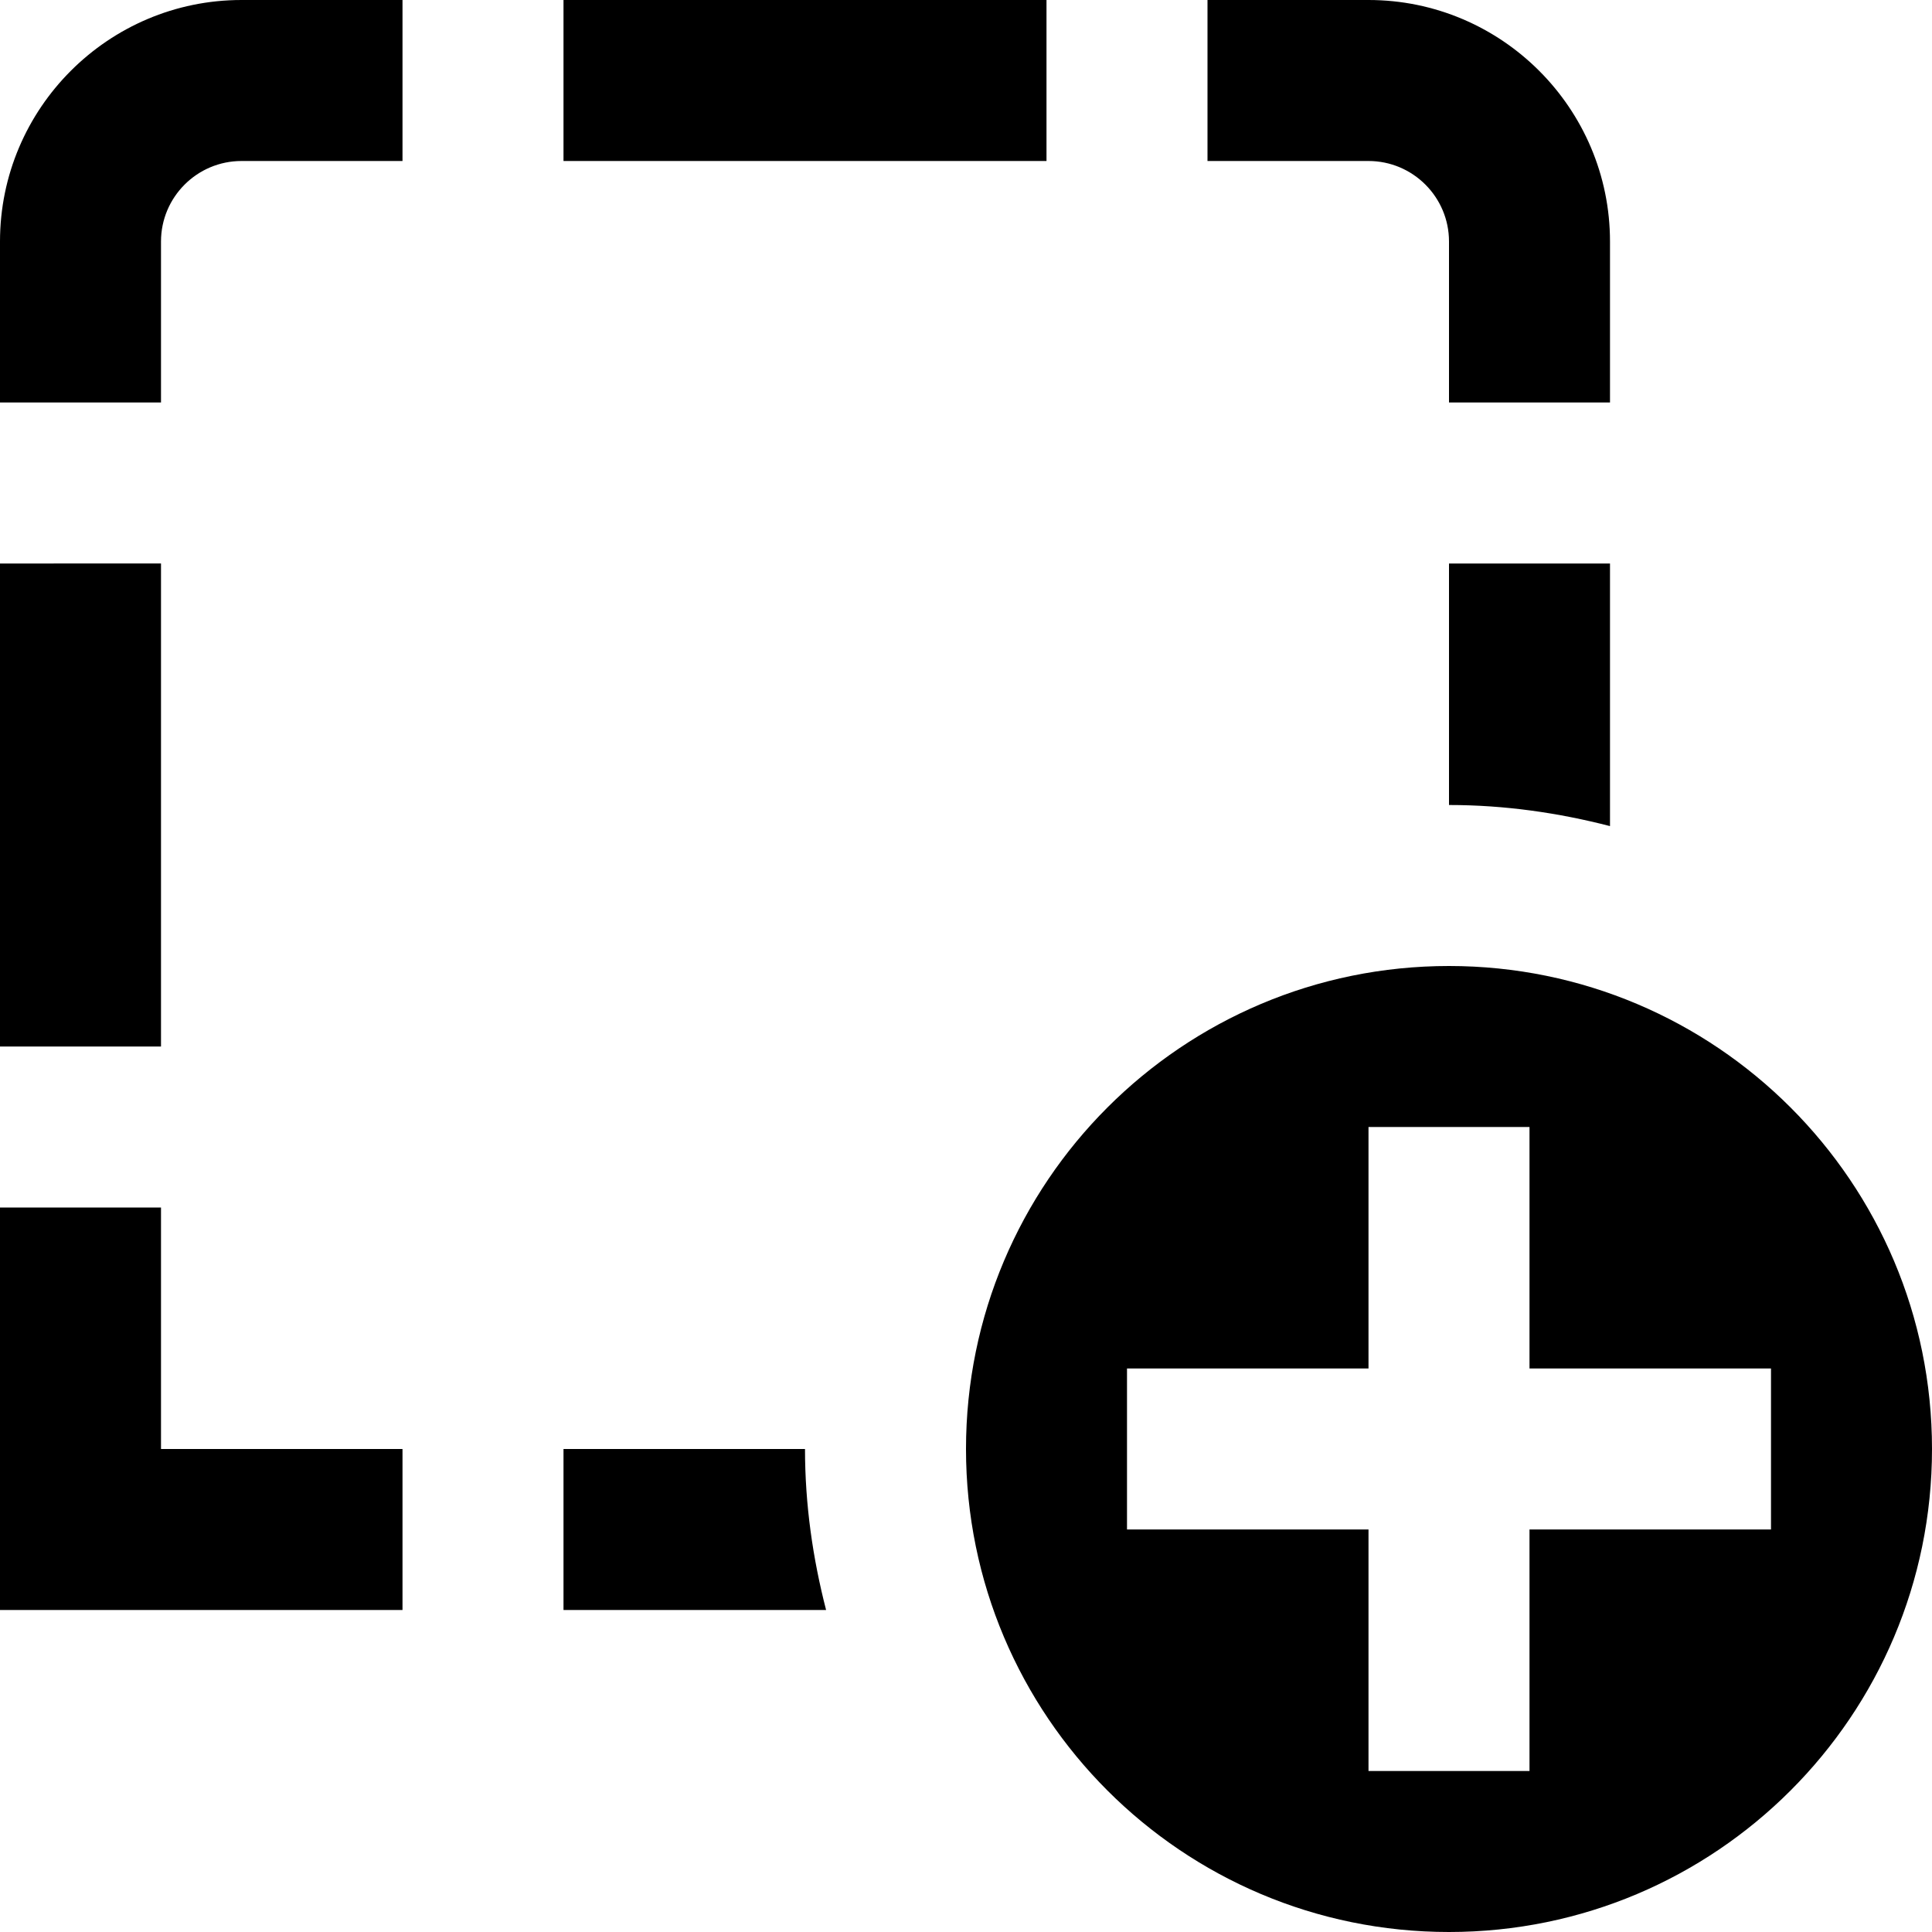
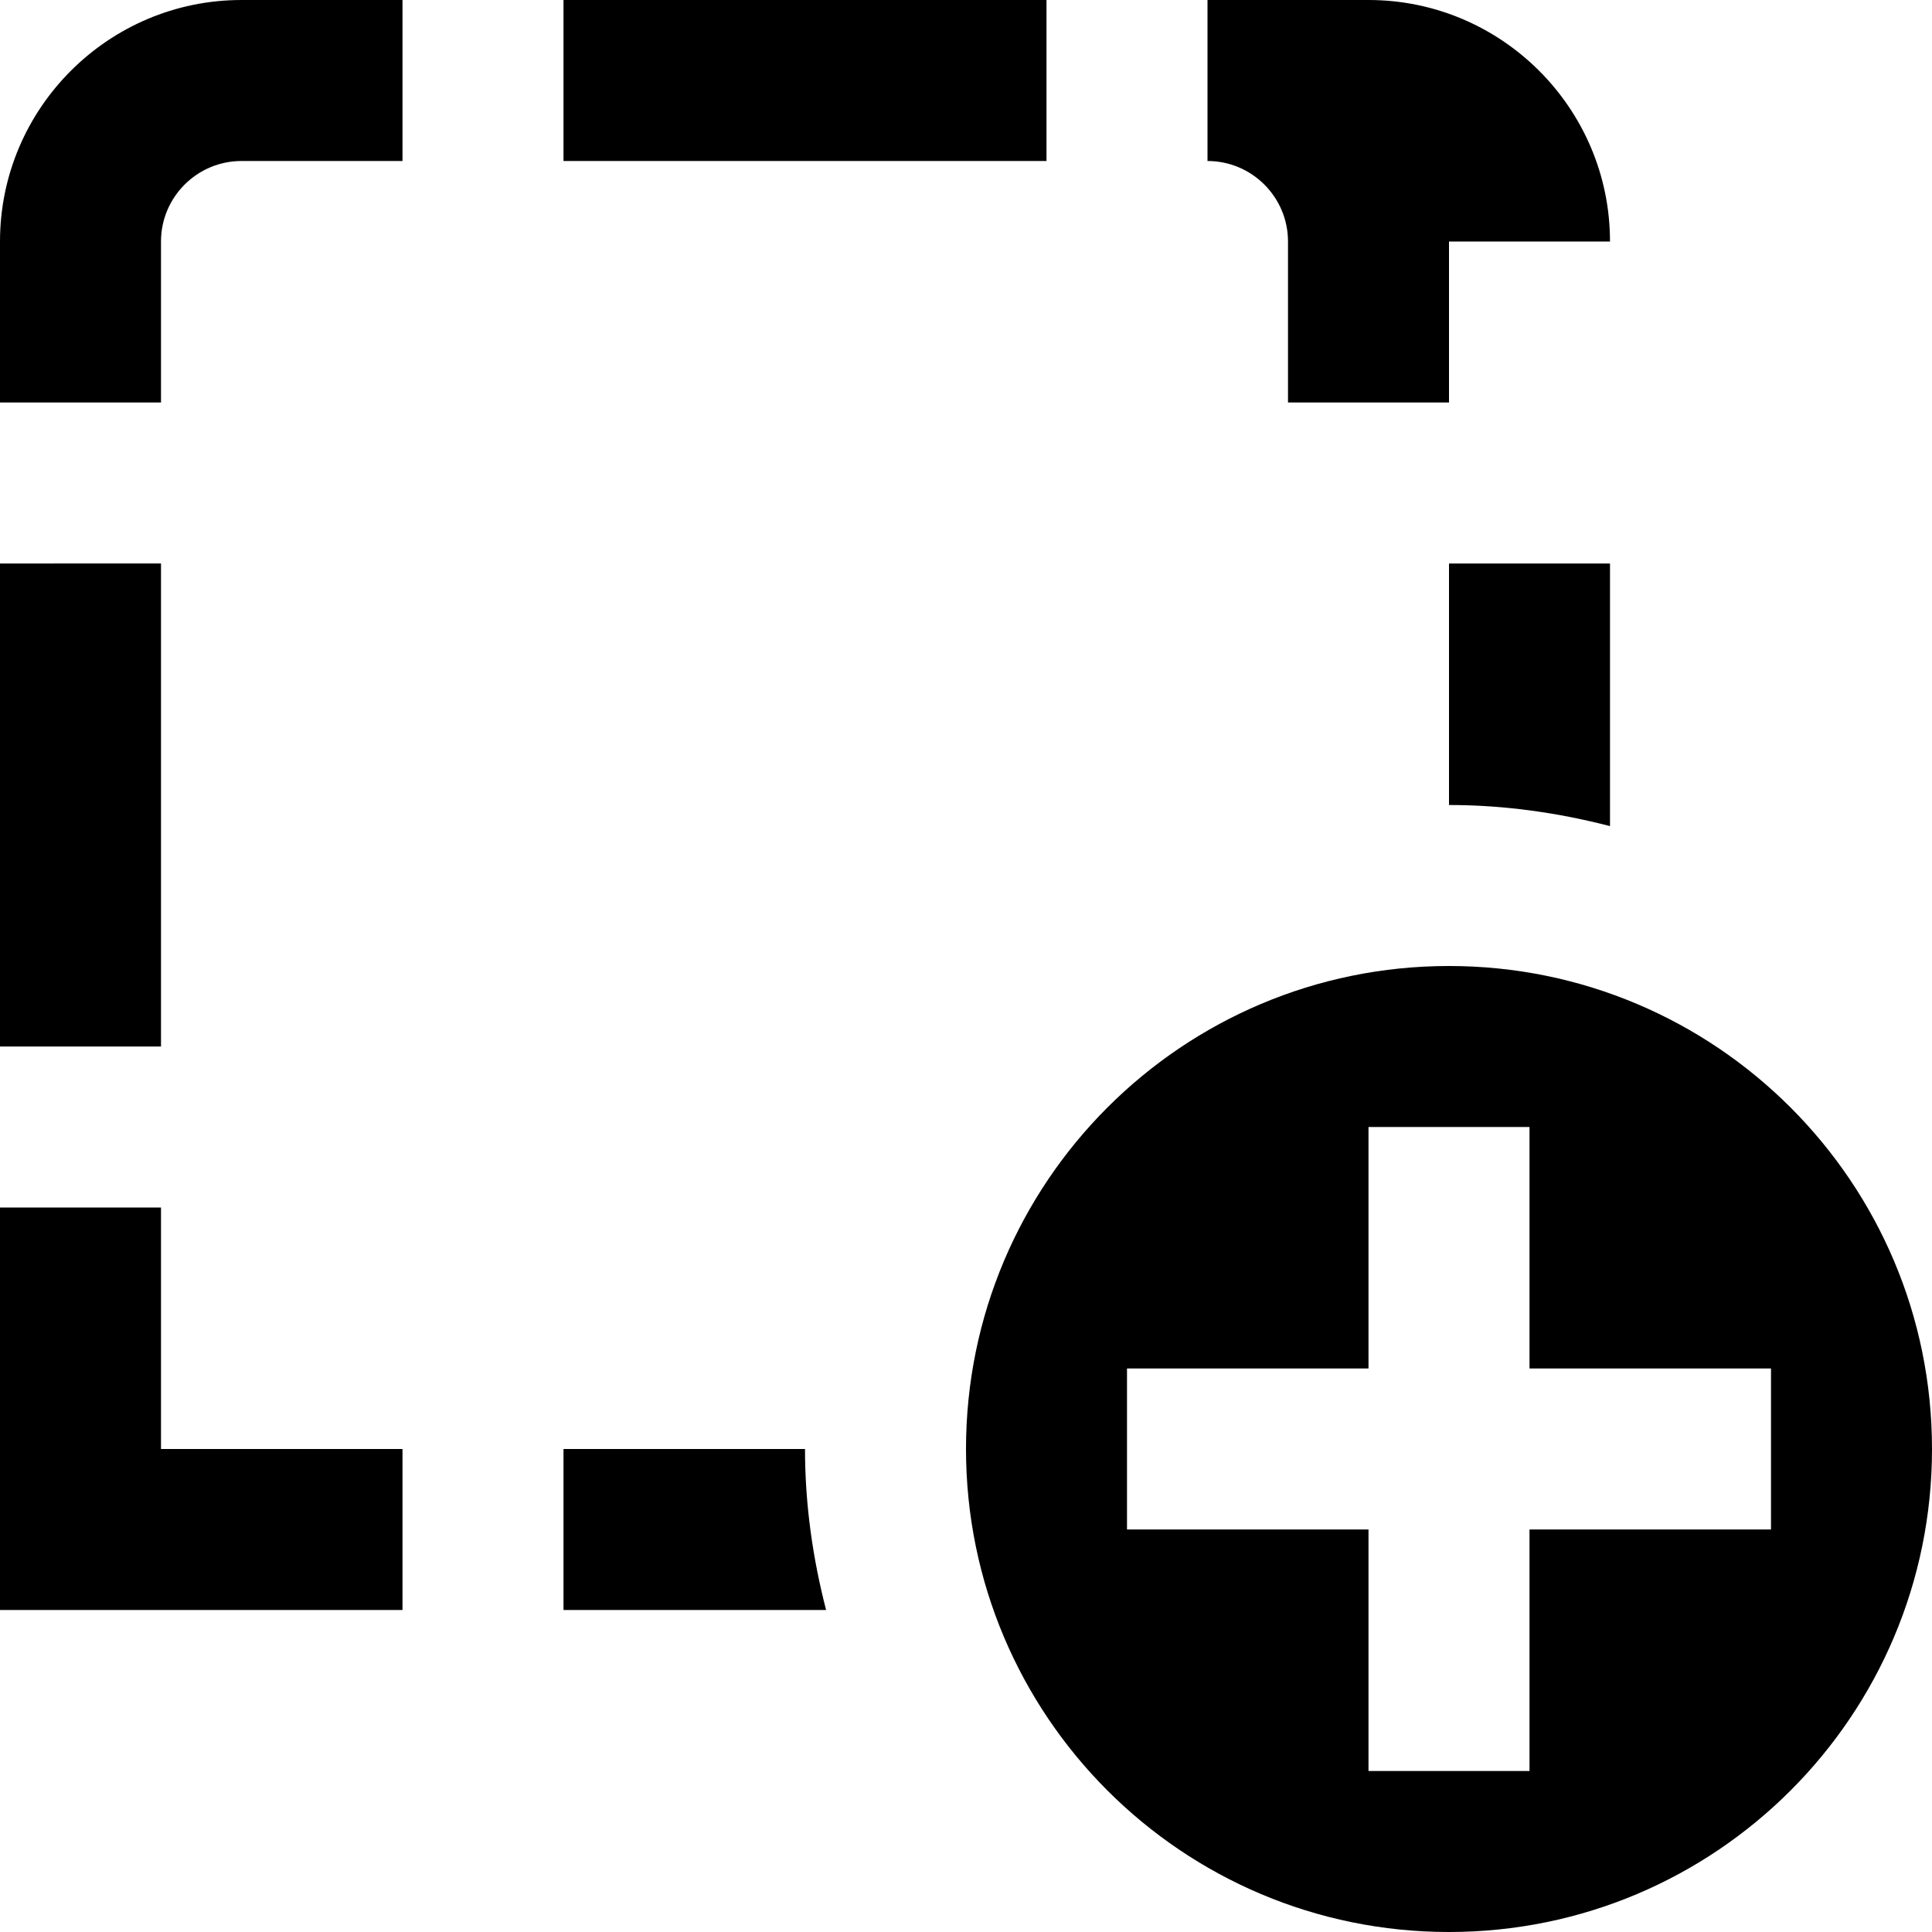
<svg xmlns="http://www.w3.org/2000/svg" id="Layer_1" data-name="Layer 1" viewBox="0 0 24 24">
-   <path d="M2,5H0V3C0,1.346,1.346,0,3,0h2V2H3c-.552,0-1,.449-1,1v2Zm0,2H0v6H2V7Zm3,11H2v-3H0v5H5v-2ZM20,3c0-1.654-1.346-3-3-3h-2V2h2c.552,0,1,.449,1,1v2h2V3ZM13,0H7V2h6V0Zm11,18c0,3.314-2.686,6-6,6s-6-2.686-6-6,2.686-6,6-6,6,2.686,6,6Zm-2-1h-3v-3h-2v3h-3v2h3v3h2v-3h3v-2Zm-12,1h-3v2h3.262c-.165-.64-.262-1.308-.262-2ZM20,7h-2v3c.692,0,1.36,.097,2,.262v-3.262Z" />
+   <path d="M2,5H0V3C0,1.346,1.346,0,3,0h2V2H3c-.552,0-1,.449-1,1v2Zm0,2H0v6H2V7Zm3,11H2v-3H0v5H5v-2ZM20,3c0-1.654-1.346-3-3-3h-2V2c.552,0,1,.449,1,1v2h2V3ZM13,0H7V2h6V0Zm11,18c0,3.314-2.686,6-6,6s-6-2.686-6-6,2.686-6,6-6,6,2.686,6,6Zm-2-1h-3v-3h-2v3h-3v2h3v3h2v-3h3v-2Zm-12,1h-3v2h3.262c-.165-.64-.262-1.308-.262-2ZM20,7h-2v3c.692,0,1.36,.097,2,.262v-3.262Z" />
</svg>